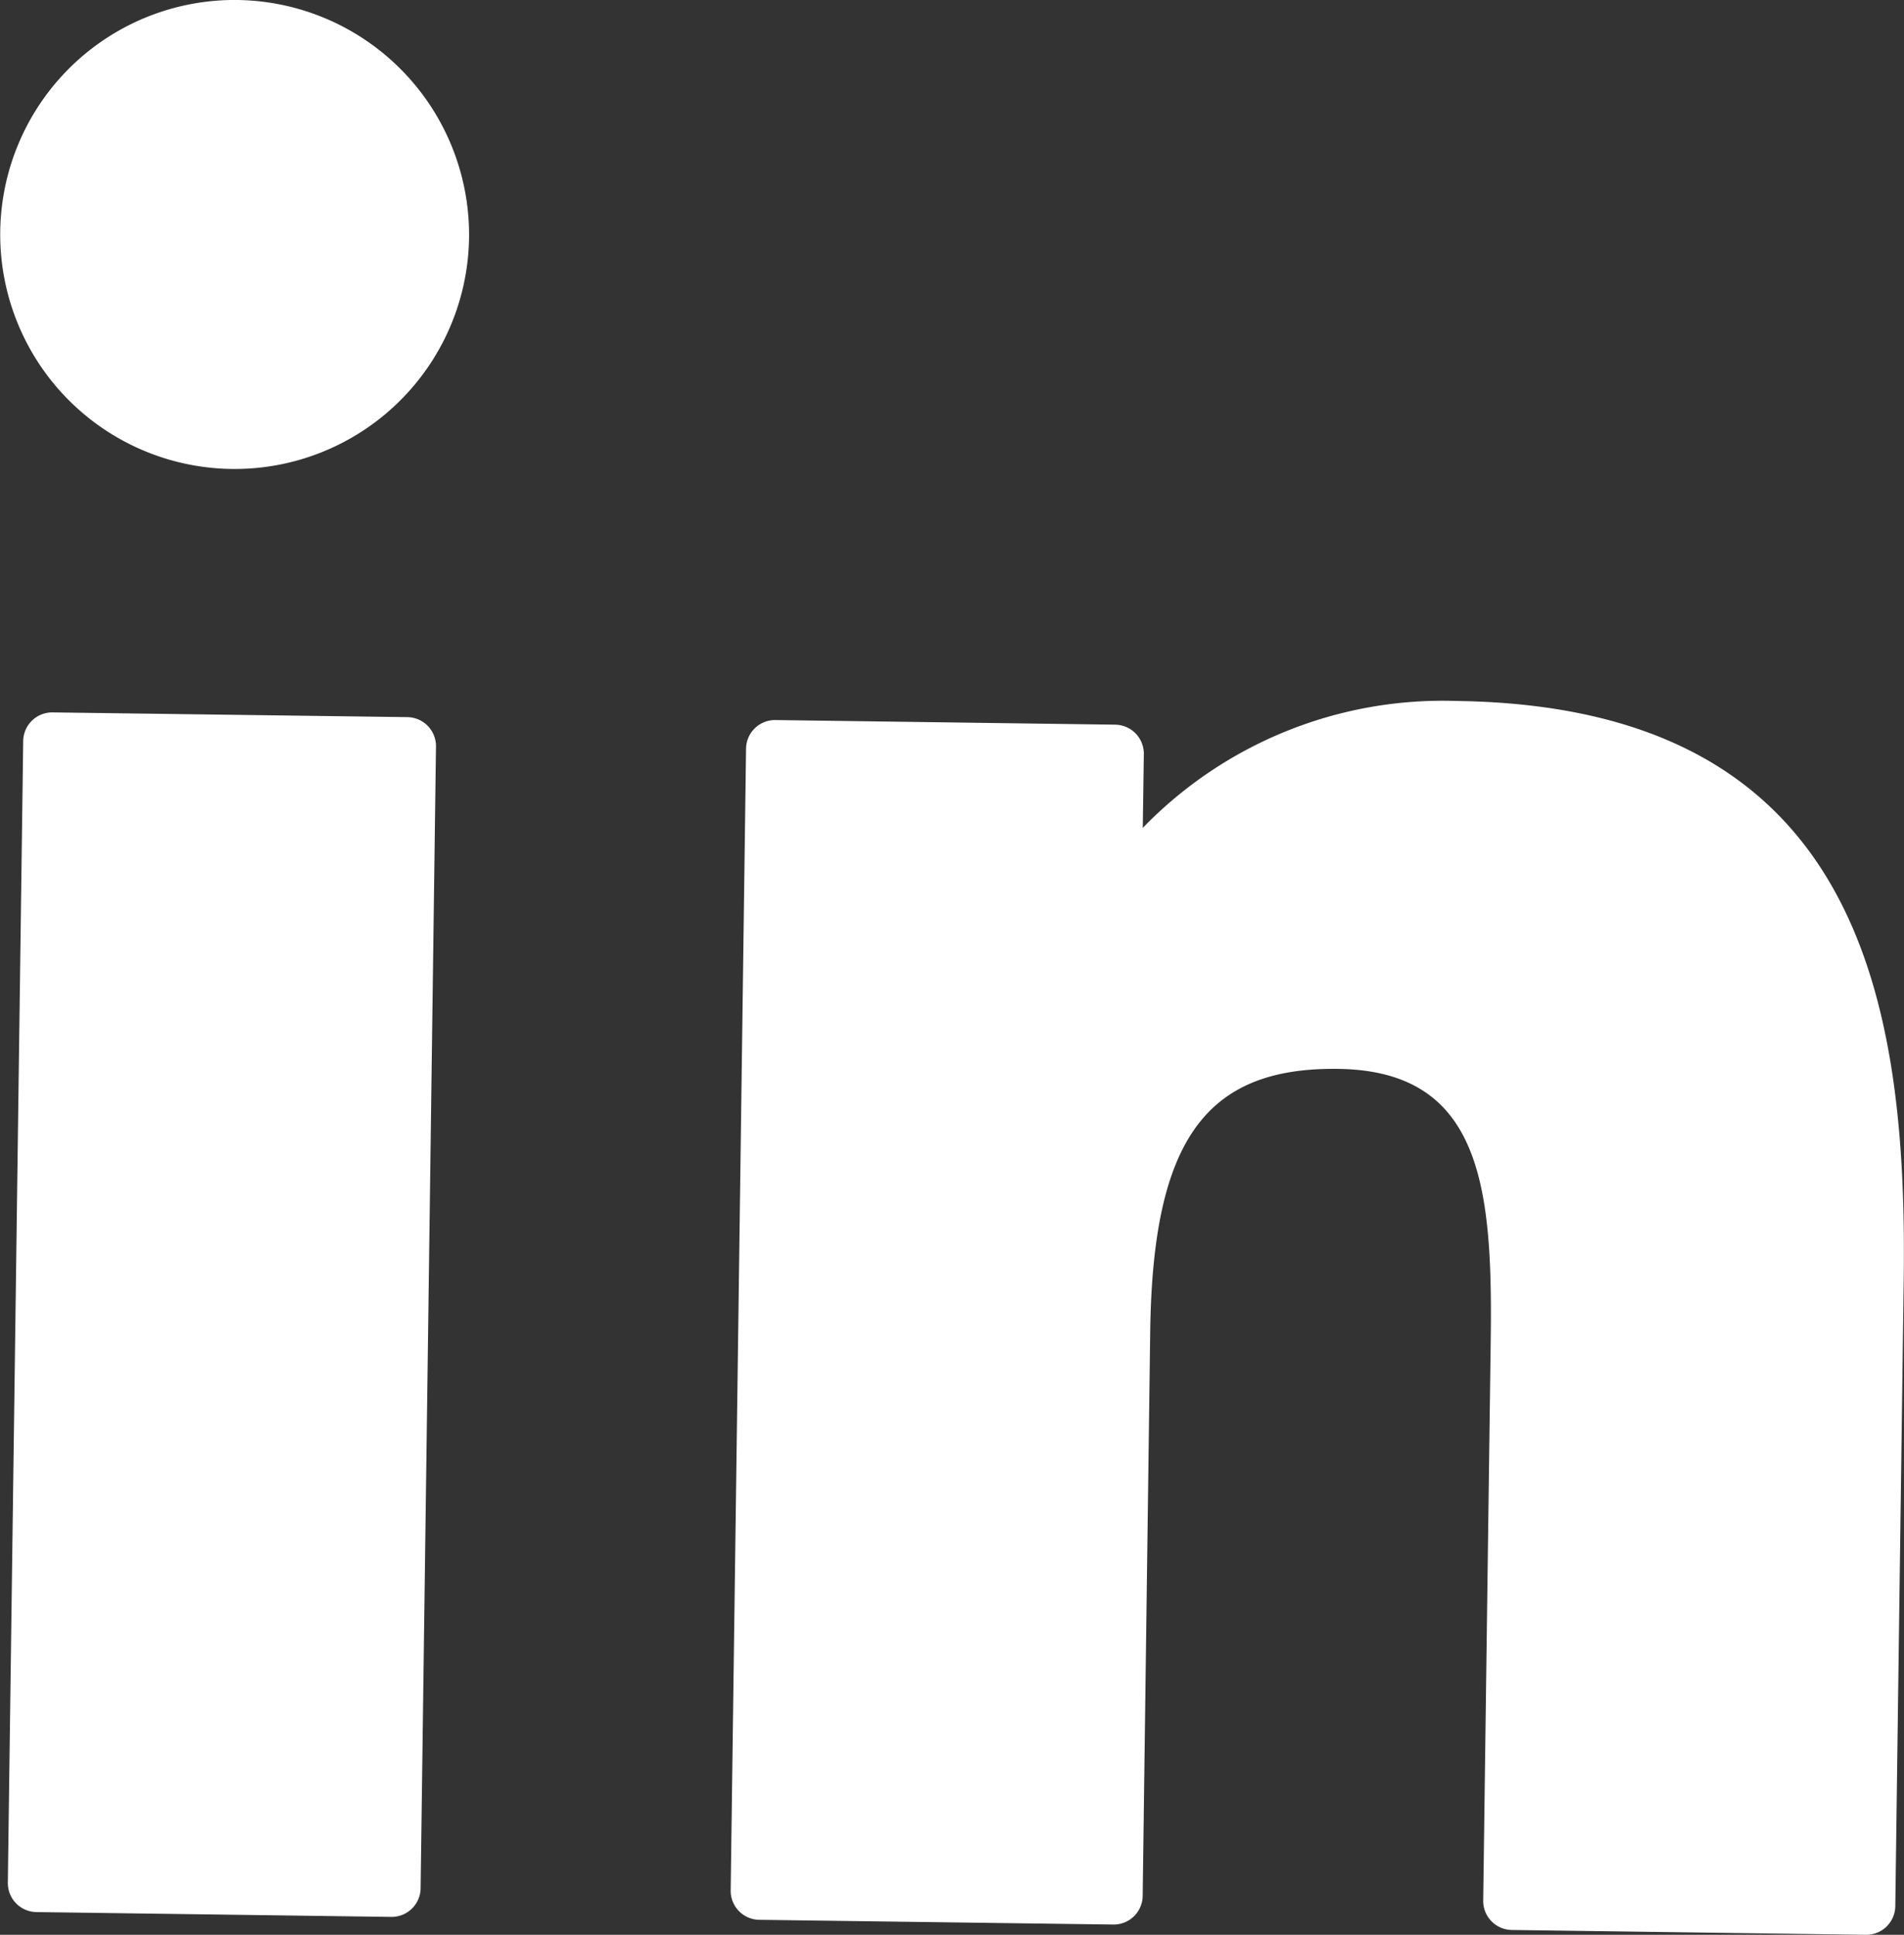
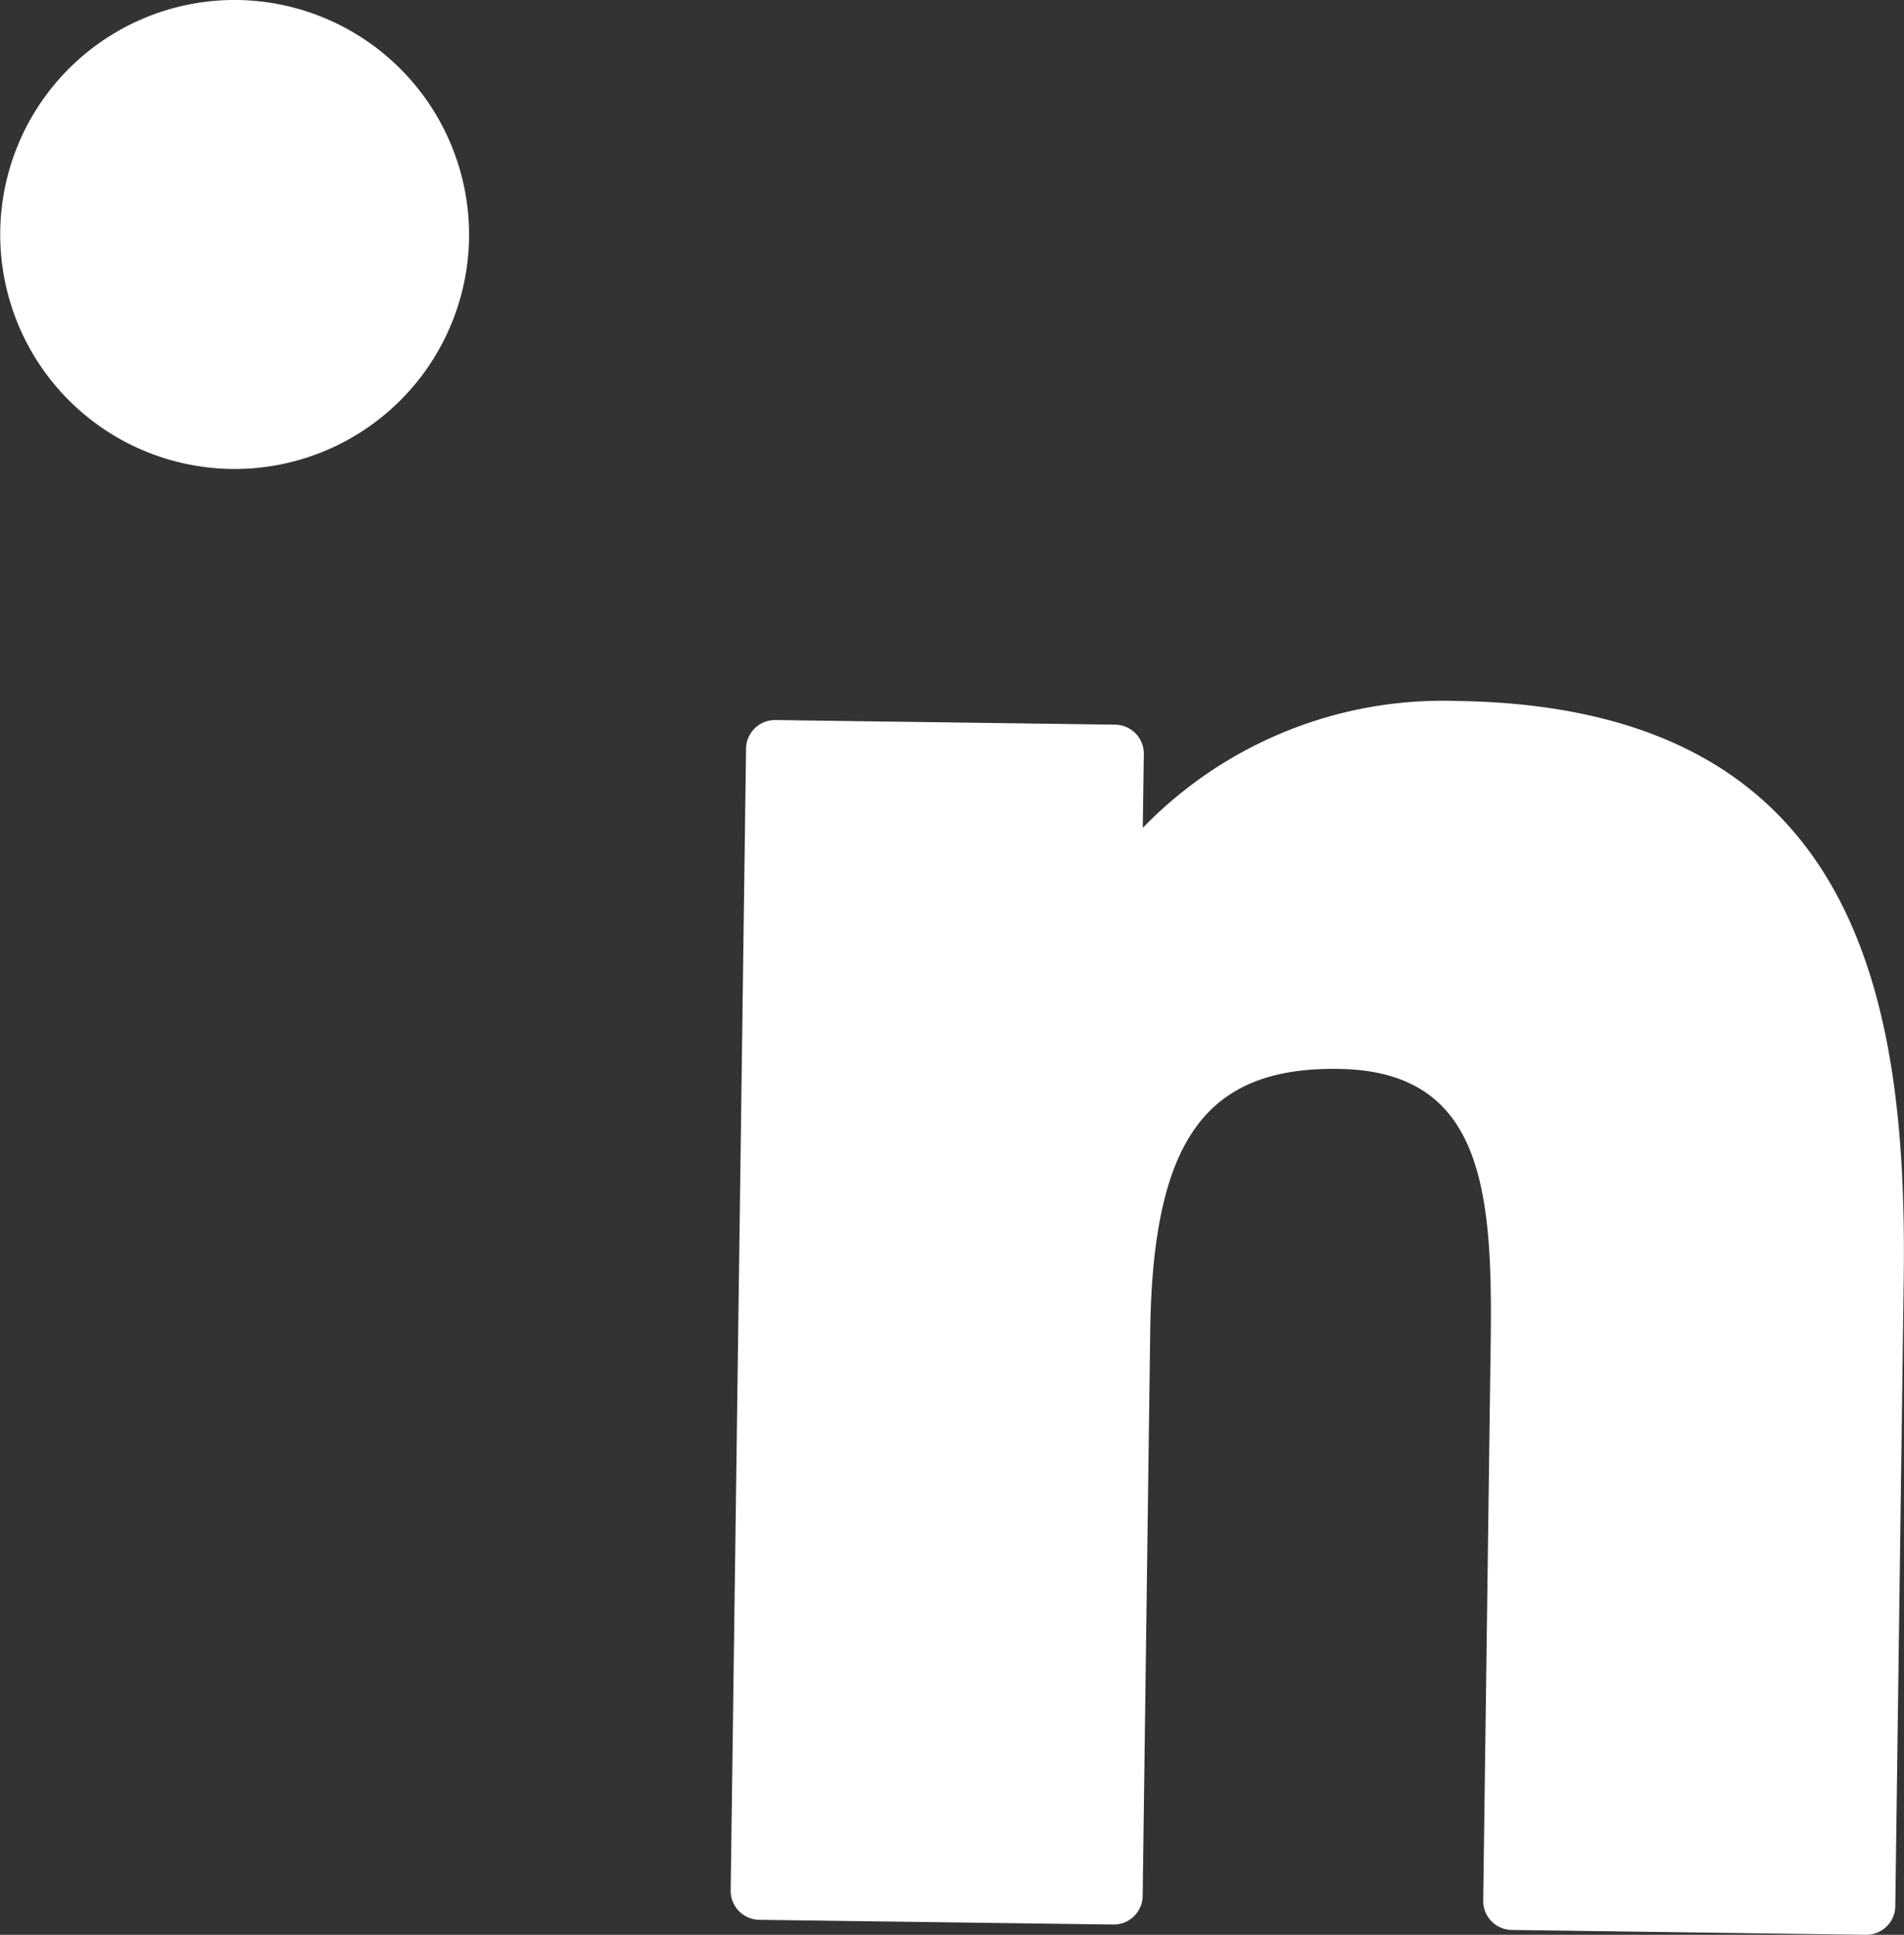
<svg xmlns="http://www.w3.org/2000/svg" id="LinkedIn" width="19.687" height="20" viewBox="0 0 19.687 20">
  <rect x="0" y="0" width="19.687" height="20" fill="#333333" stroke="none" />
-   <path id="Path_1716" data-name="Path 1716" d="M526.482,1107.523l-3.676-.049a.3.3,0,0,0-.3.291l-.159,11.81a.3.3,0,0,0,.292.3l3.676.05a.3.3,0,0,0,.3-.292l.159-11.81A.3.3,0,0,0,526.482,1107.523Z" transform="translate(-522.266 -1100.11)" fill="#fff" />
  <path id="Path_1717" data-name="Path 1717" d="M524.647,1096.067a2.424,2.424,0,1,0,2.391,2.456A2.428,2.428,0,0,0,524.647,1096.067Z" transform="translate(-522.188 -1096.067)" fill="#fff" />
  <path id="Path_1718" data-name="Path 1718" d="M541.525,1107.243a4.318,4.318,0,0,0-3.249,1.312l.011-.767a.3.3,0,0,0-.292-.3l-3.521-.048a.3.3,0,0,0-.3.292l-.159,11.81a.3.3,0,0,0,.292.3l3.668.049a.3.3,0,0,0,.3-.291l.078-5.844c.027-1.969.572-2.729,1.944-2.71,1.5.02,1.6,1.252,1.576,2.859l-.077,5.742a.3.3,0,0,0,.292.3l3.669.05a.3.3,0,0,0,.3-.292l.087-6.478C546.184,1110.3,545.666,1107.3,541.525,1107.243Z" transform="translate(-526.46 -1099.997)" fill="#fff" />
</svg>